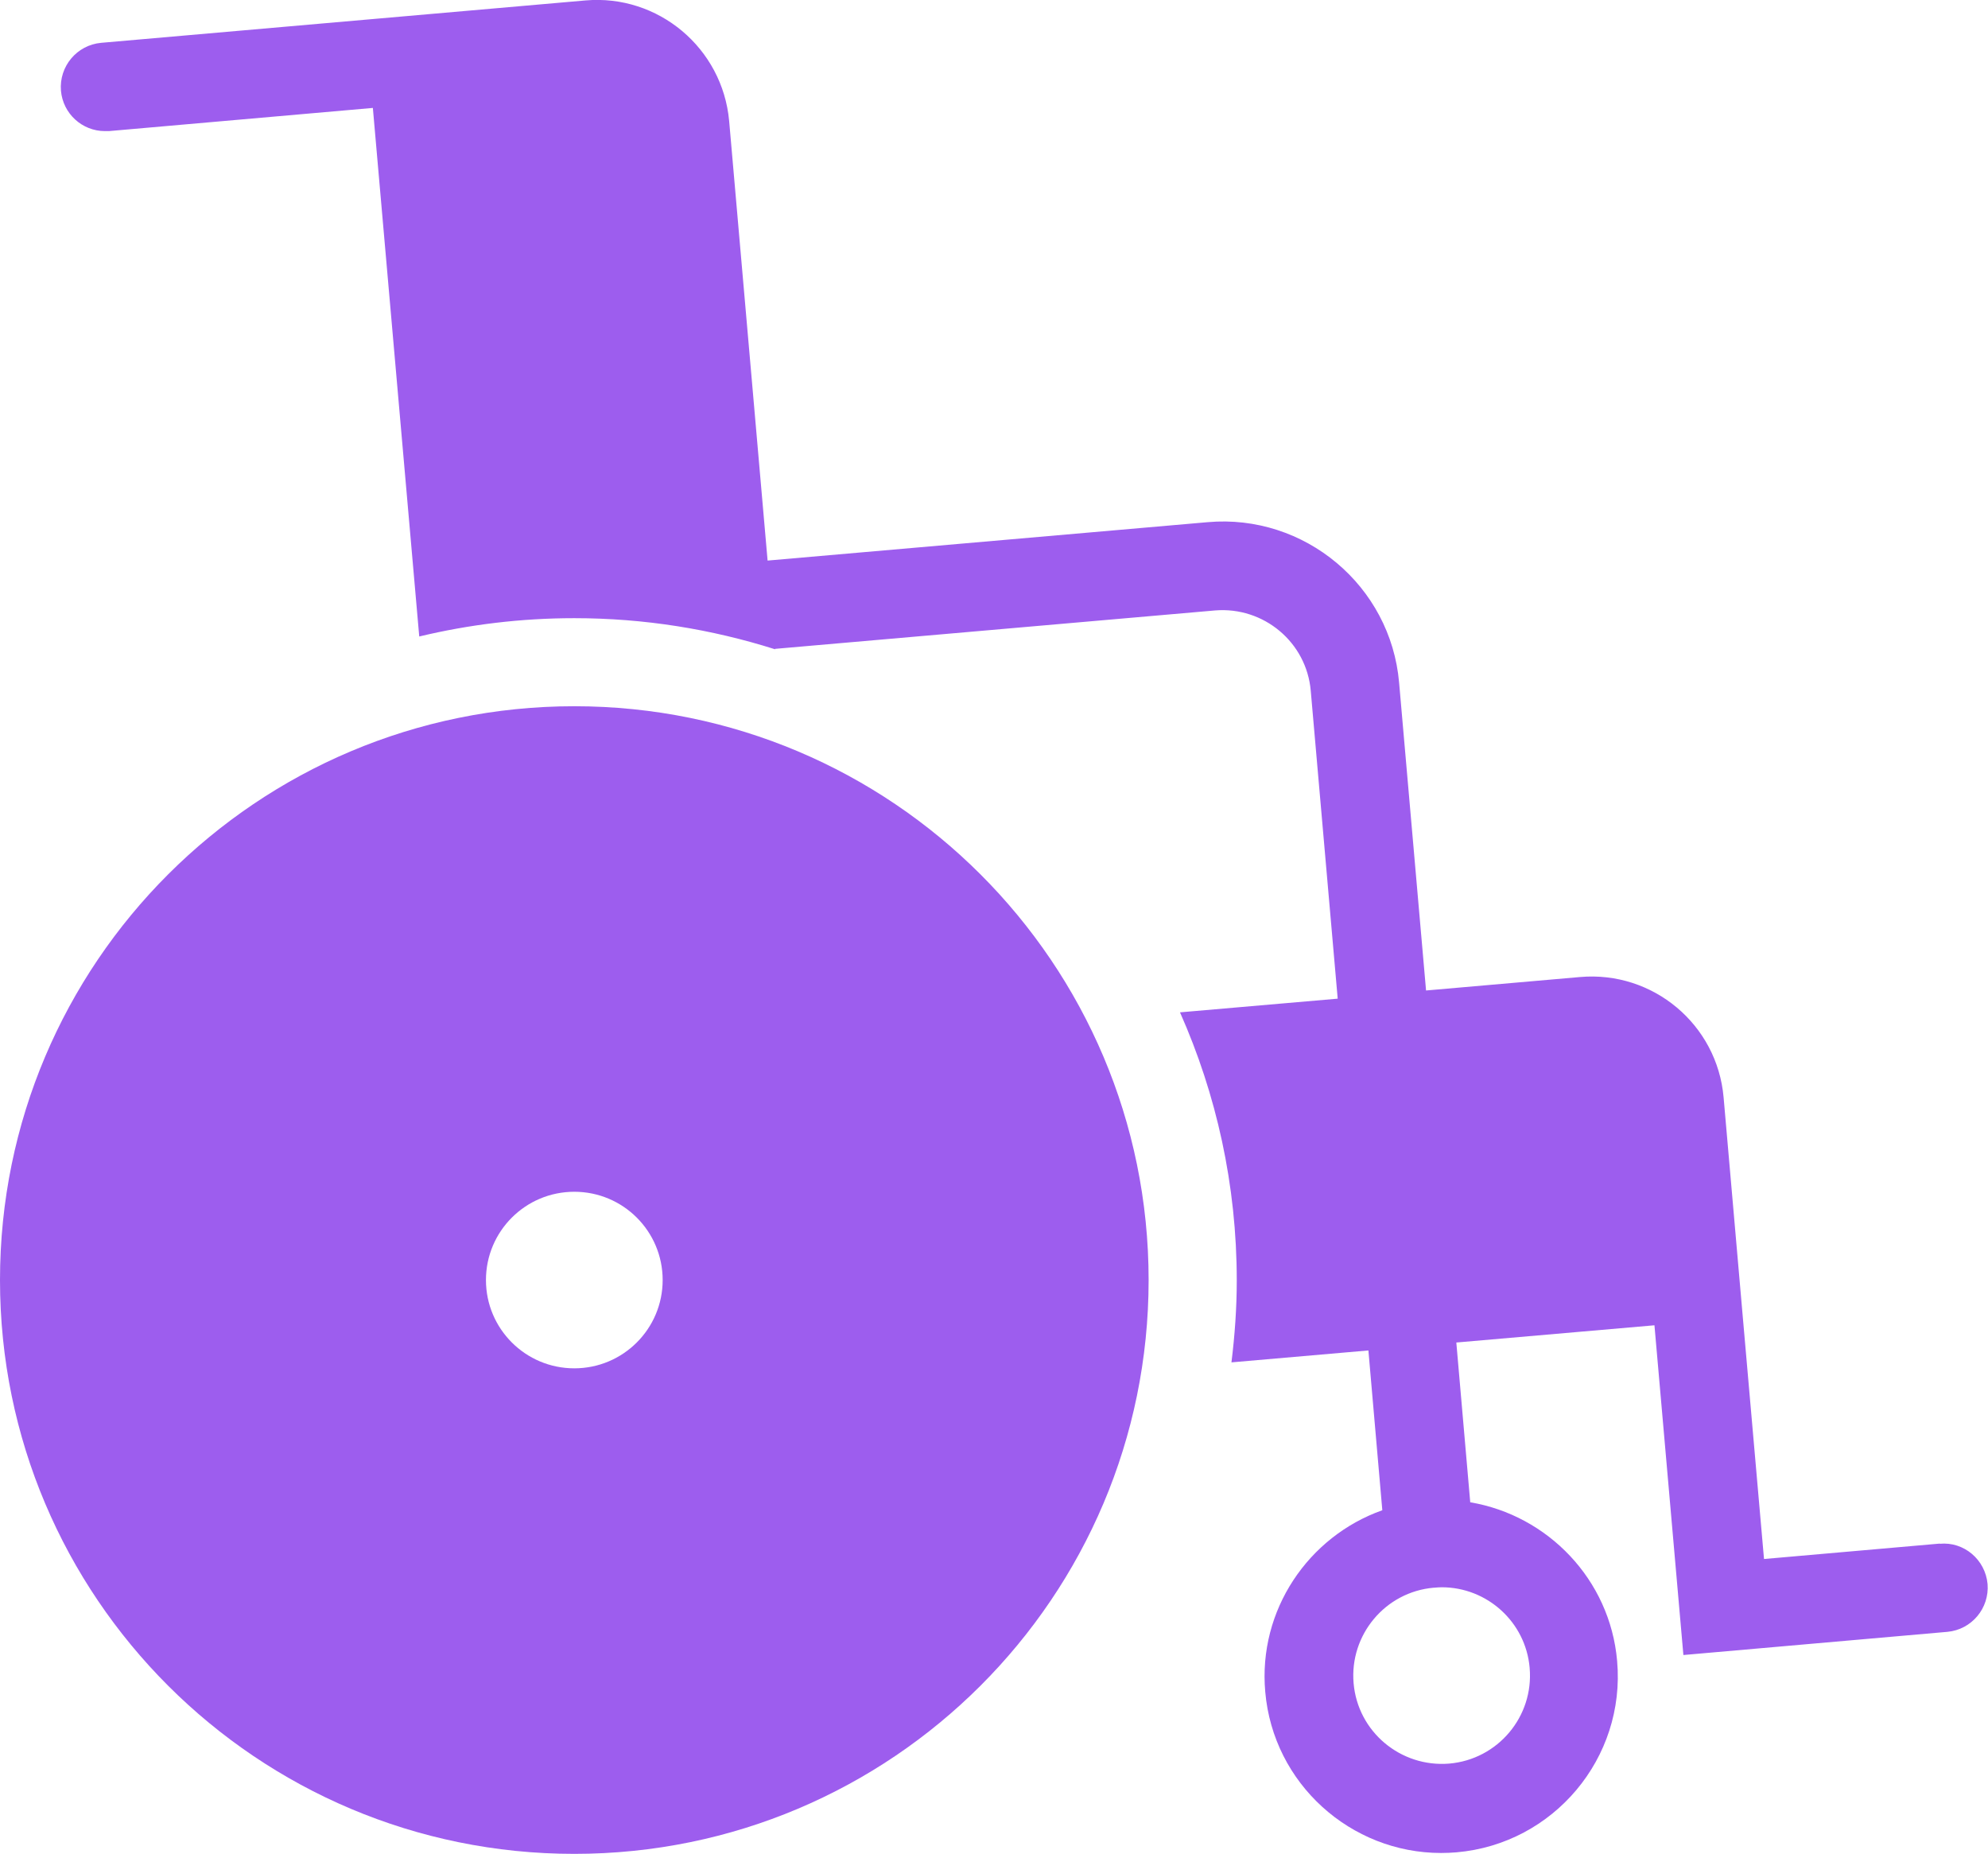
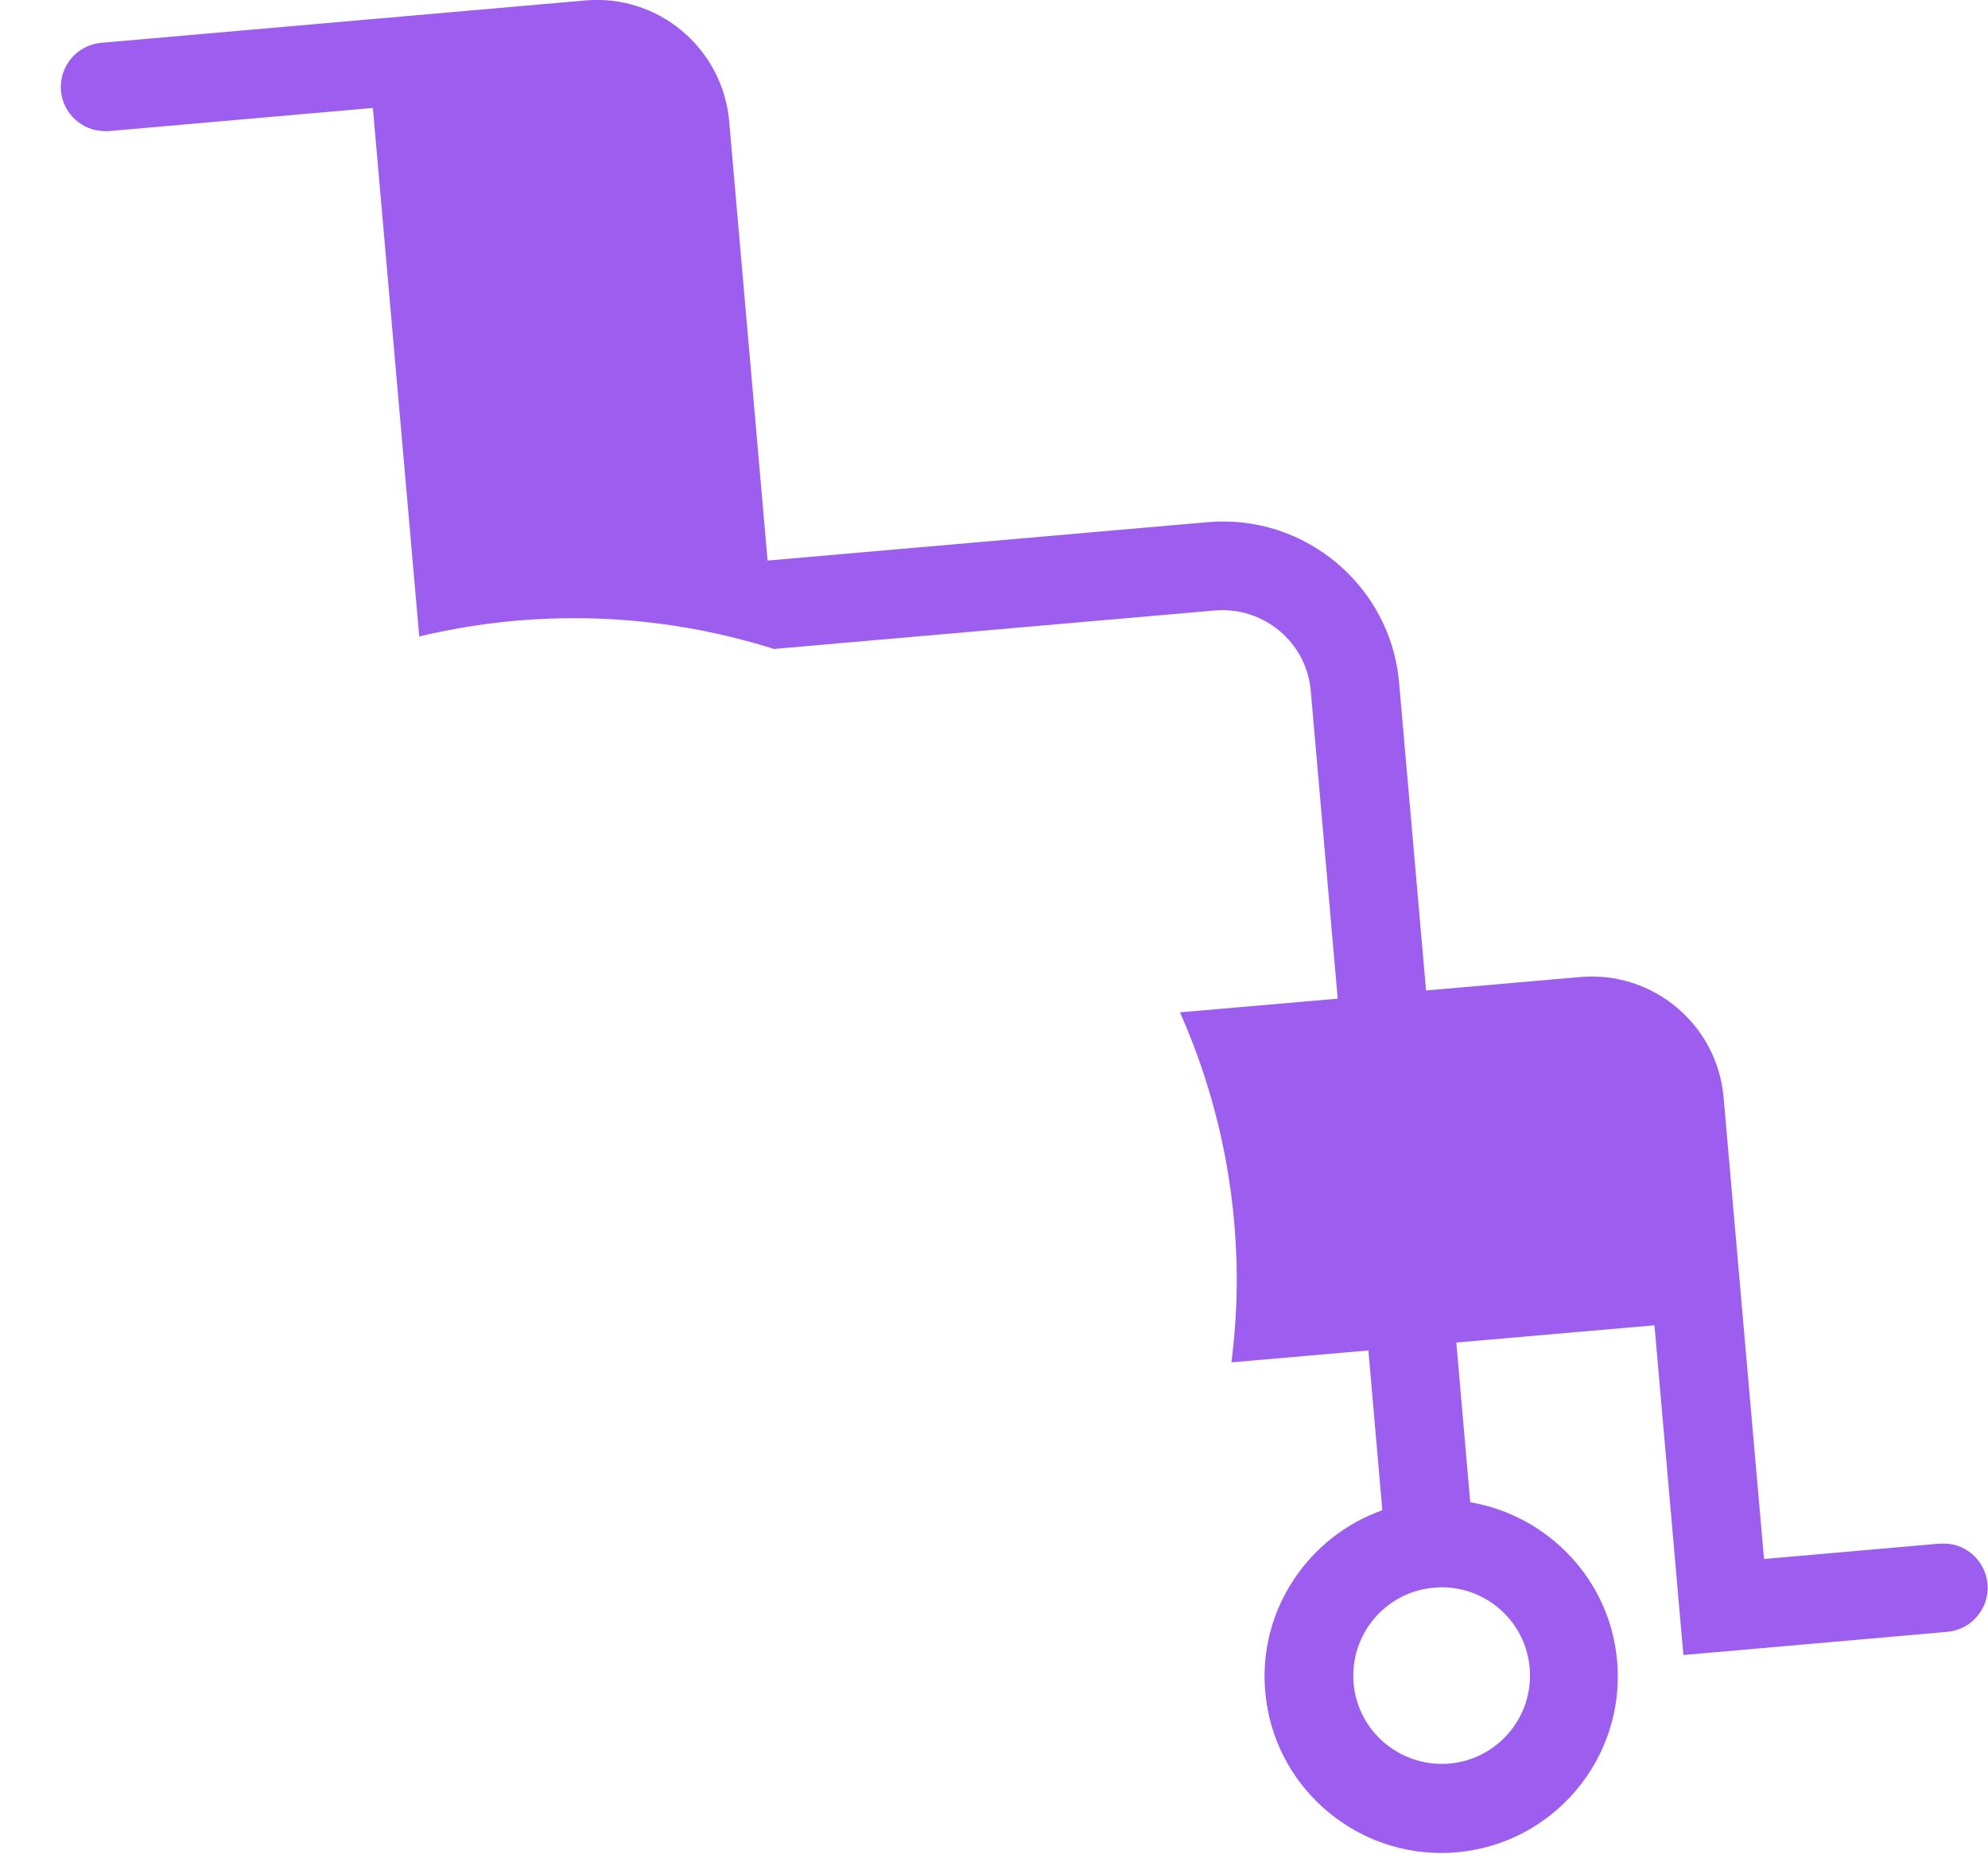
<svg xmlns="http://www.w3.org/2000/svg" width="133" height="124" viewBox="0 0 133 124" fill="none">
  <g clip-path="url(#clip0_758_56025)">
    <path d="M129.793 103.245L118.015 104.278L116.596 88.099L115.311 73.396C114.882 68.525 110.582 64.923 105.705 65.351L95.405 66.251L93.602 45.659C93.041 39.178 87.277 34.351 80.79 34.927L51.353 37.495L48.781 8.09C48.338 3.218 44.038 -0.399 39.161 0.03L24.989 1.27L6.768 2.864C5.142 3.011 3.945 4.443 4.078 6.067C4.211 7.602 5.497 8.769 7.019 8.769C7.108 8.769 7.197 8.769 7.285 8.769L24.945 7.219L28.048 42.573C31.373 41.776 34.846 41.348 38.422 41.348C43.107 41.348 47.614 42.086 51.855 43.429V43.4L81.292 40.831C84.543 40.566 87.41 42.957 87.691 46.205L89.494 66.798L78.943 67.713C81.381 73.204 82.741 79.257 82.741 85.649C82.741 87.509 82.608 89.324 82.386 91.125L91.548 90.328L92.479 101.016C87.529 102.772 84.159 107.703 84.647 113.165C85.179 119.306 90.366 123.941 96.41 123.941C96.75 123.941 97.105 123.926 97.445 123.897C103.932 123.336 108.764 117.593 108.188 111.098C107.715 105.636 103.533 101.355 98.361 100.484L97.43 89.797L110.685 88.645L112.621 110.7L130.281 109.15C131.906 109.002 133.103 107.57 132.97 105.946C132.822 104.322 131.389 103.097 129.763 103.26L129.793 103.245ZM102.336 111.57C102.617 114.818 100.208 117.682 96.957 117.962C93.706 118.228 90.839 115.837 90.558 112.589C90.277 109.356 92.671 106.478 95.922 106.197H95.967C96.129 106.182 96.292 106.168 96.454 106.168C99.484 106.168 102.07 108.485 102.336 111.556V111.57Z" fill="#9D5DEE" />
-     <path d="M38.422 47.238C17.201 47.238 0 64.421 0 85.619C0 106.817 17.201 124 38.422 124C59.643 124 76.844 106.817 76.844 85.619C76.844 64.421 59.643 47.238 38.422 47.238ZM38.422 91.524C35.156 91.524 32.511 88.881 32.511 85.619C32.511 82.357 35.156 79.714 38.422 79.714C41.688 79.714 44.333 82.357 44.333 85.619C44.333 88.881 41.688 91.524 38.422 91.524Z" fill="#9D5DEE" />
  </g>
  <defs>
    <clipPath id="clip0_758_56025">
      <rect width="133" height="124" fill="white" />
    </clipPath>
  </defs>
</svg>